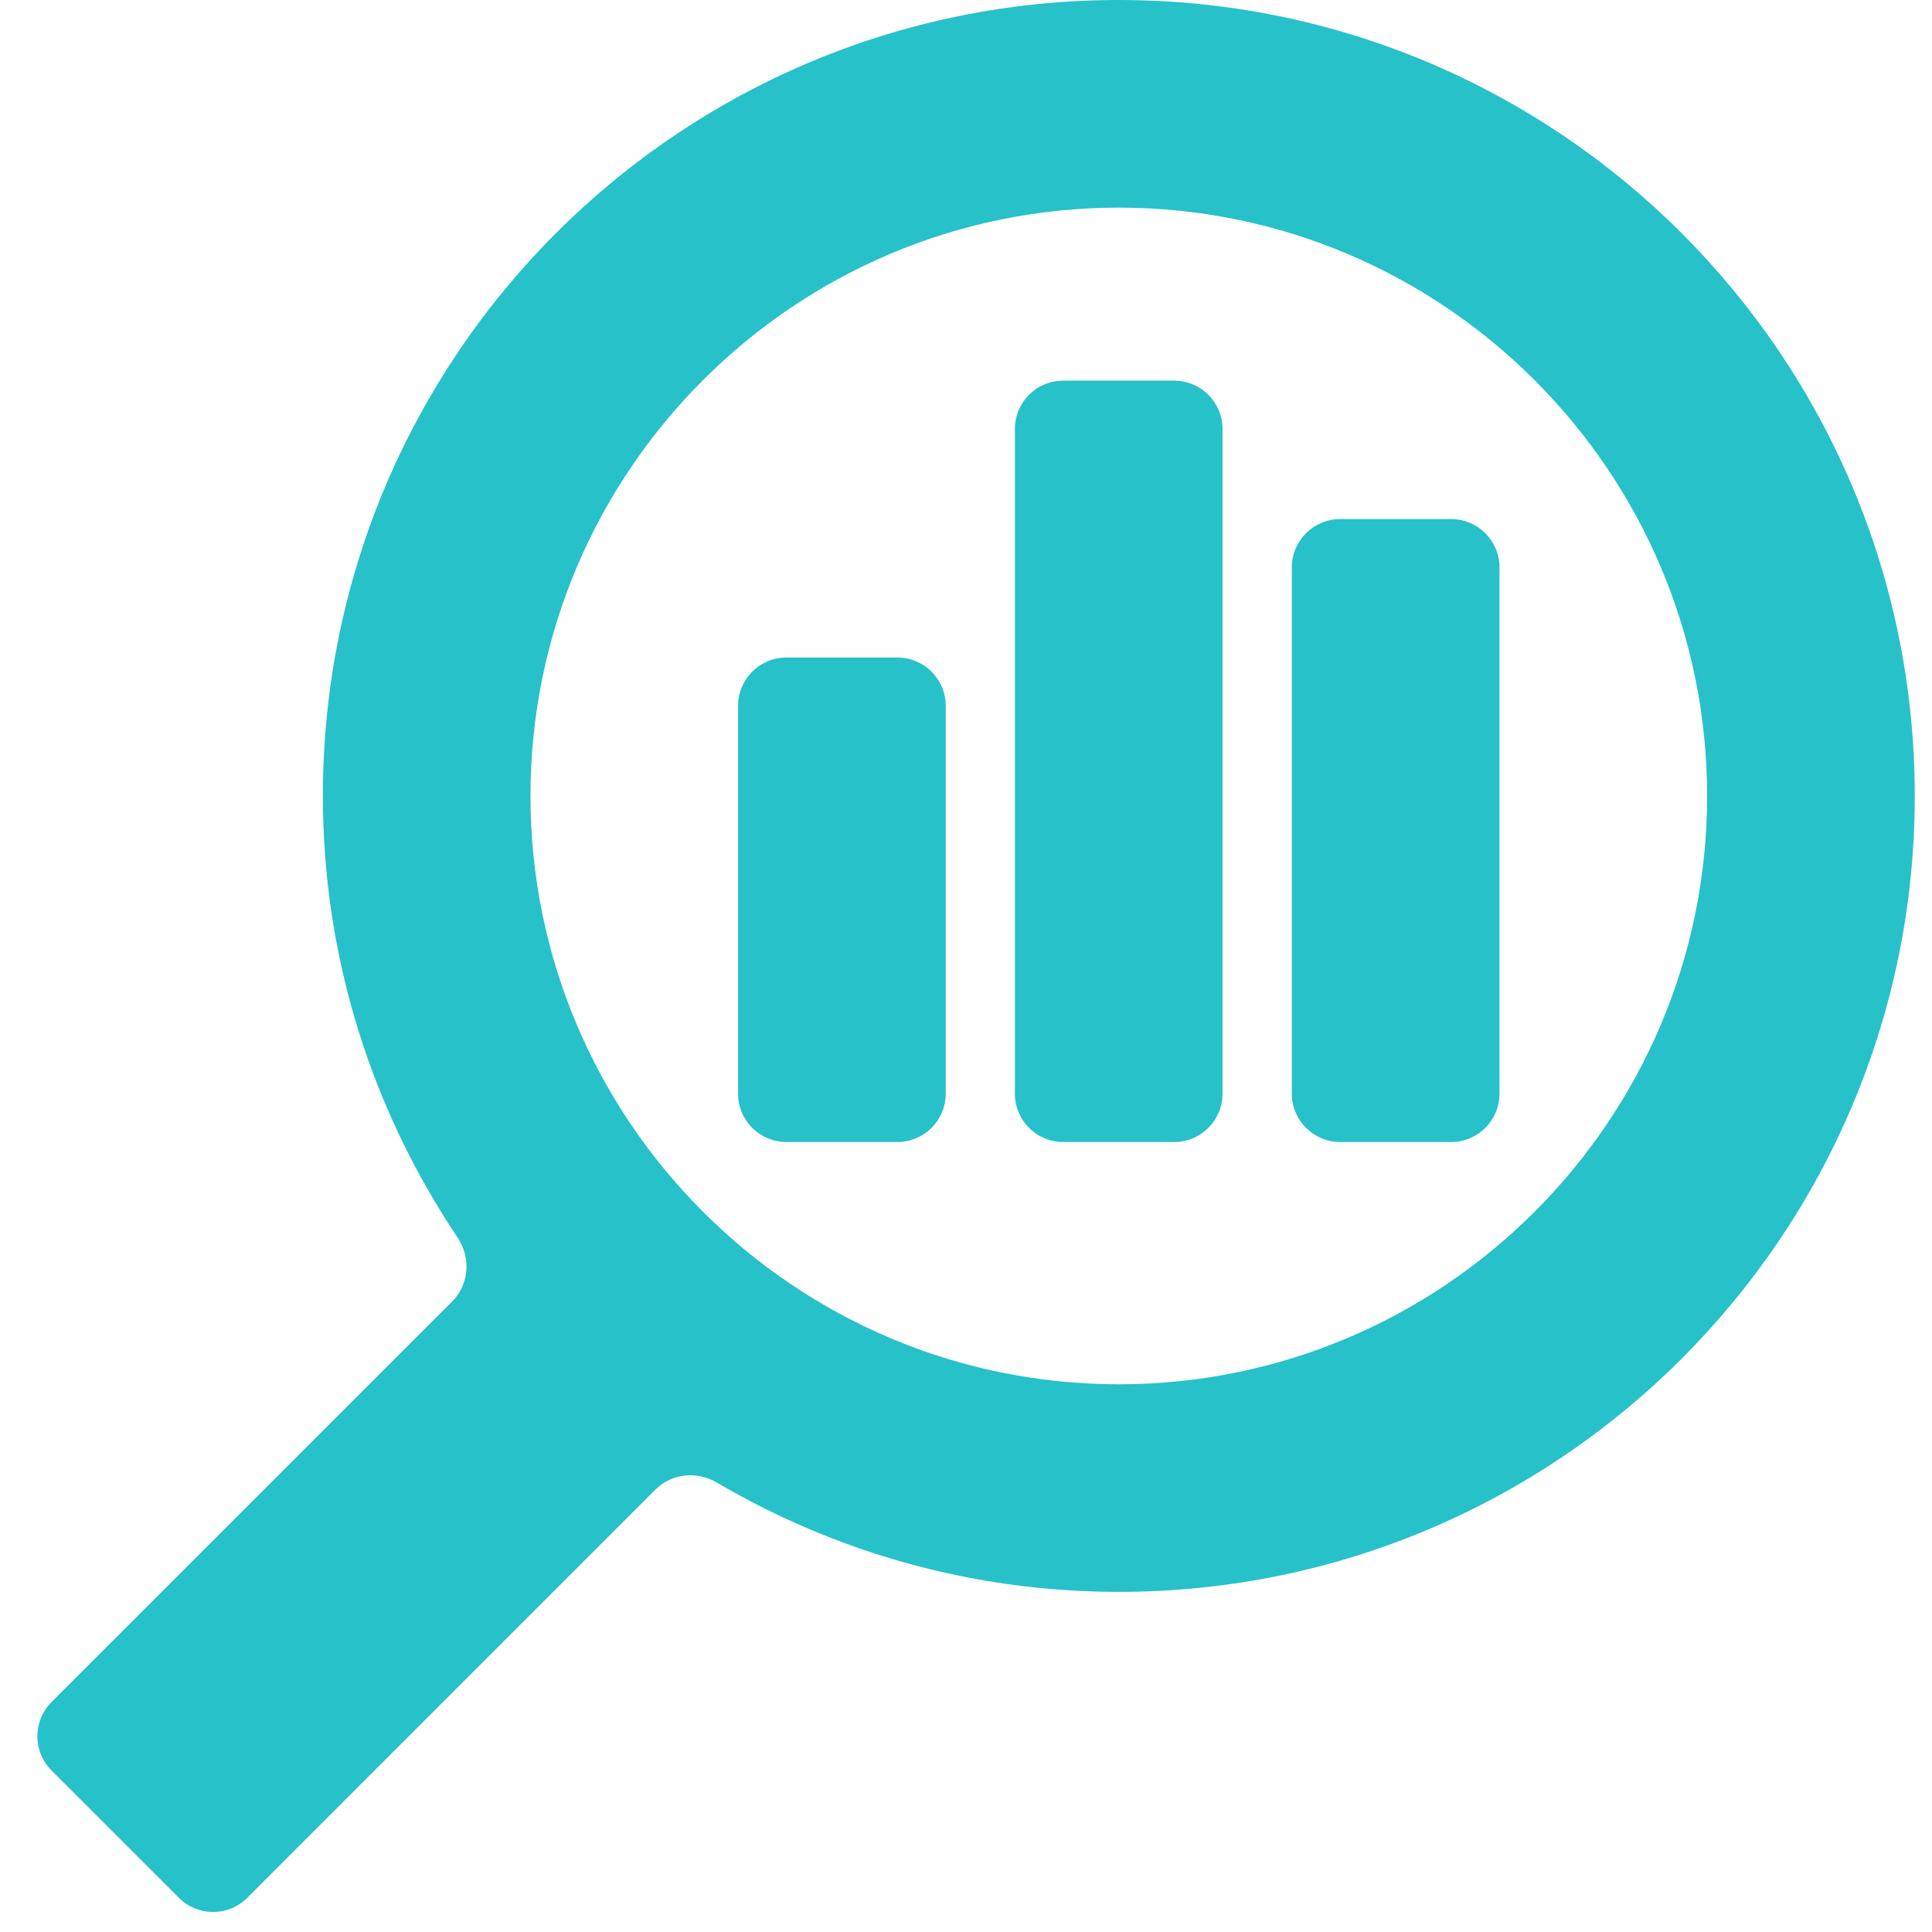
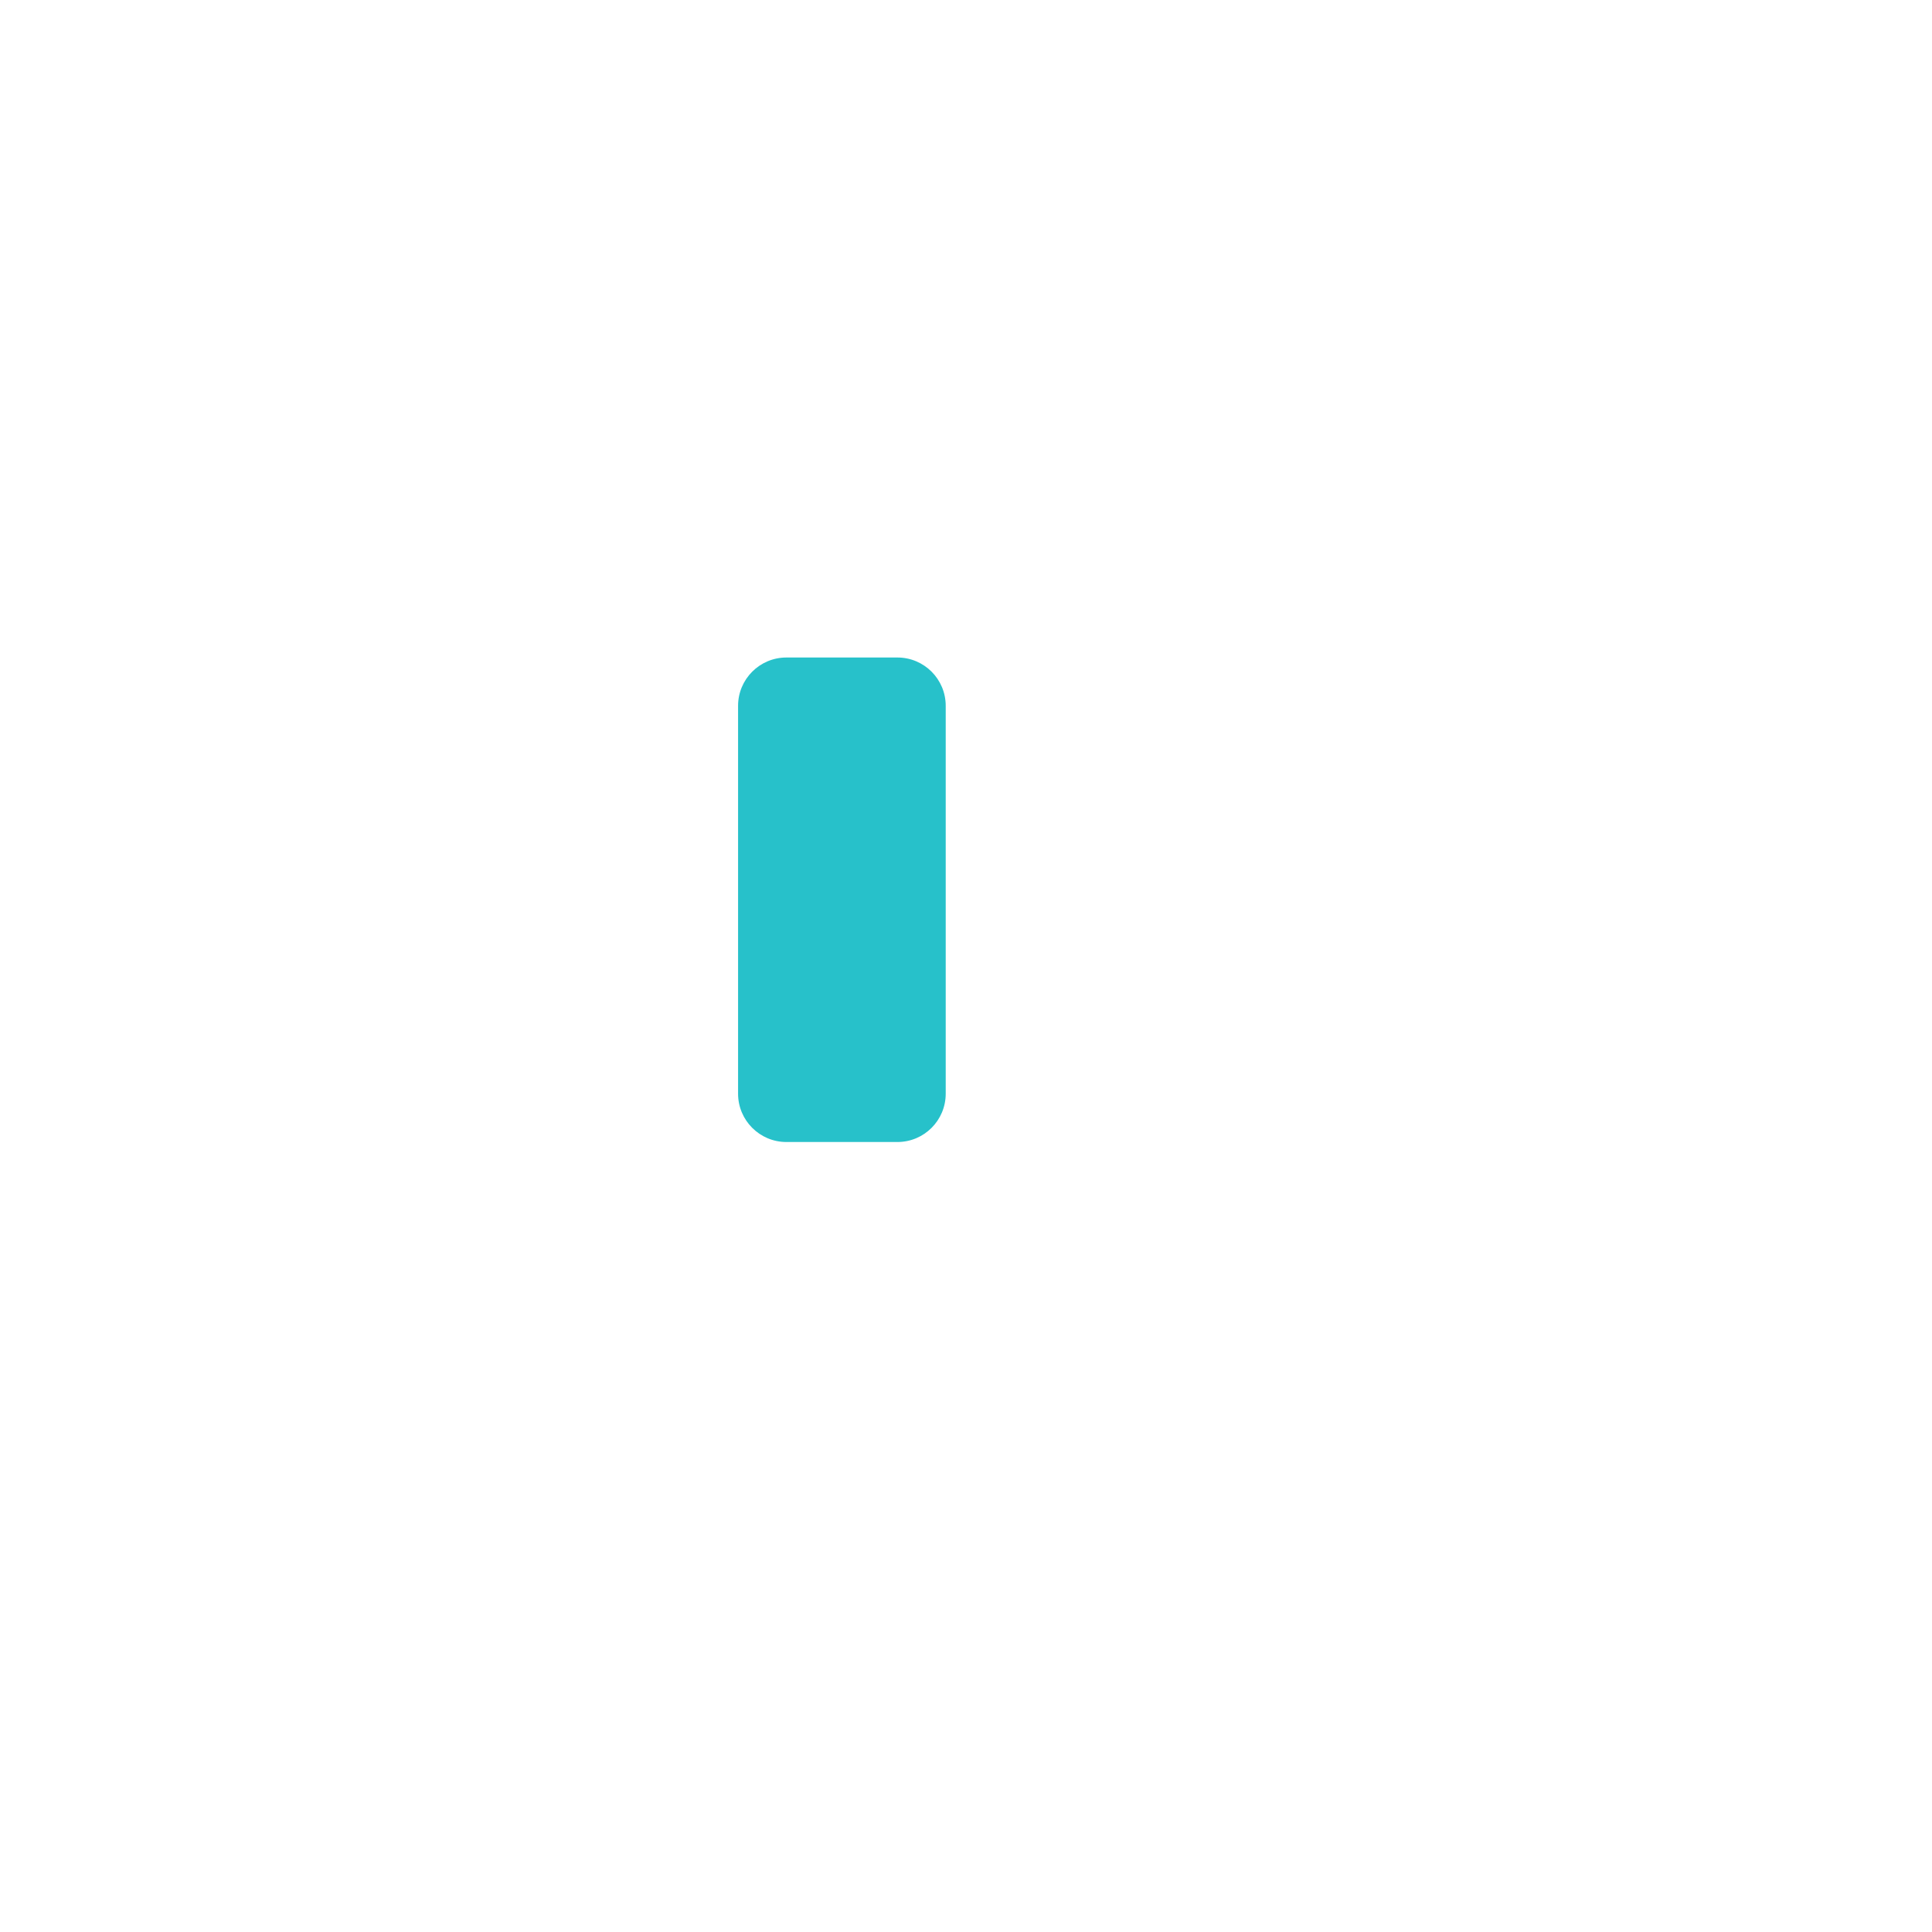
<svg xmlns="http://www.w3.org/2000/svg" width="40" height="40" viewBox="0 0 40 40" fill="none">
  <g clip-path="url(#clip0_2336_1519)">
-     <path d="M23.164 0C14.063 0 6.685 7.378 6.685 16.479C6.685 19.867 7.72 23.007 9.475 25.624C9.752 26.037 9.715 26.592 9.363 26.944L1.066 35.24C0.676 35.631 0.676 36.264 1.066 36.655L3.705 39.293C4.095 39.683 4.728 39.683 5.119 39.293L13.572 30.839C13.907 30.504 14.43 30.453 14.838 30.693C17.282 32.129 20.124 32.958 23.164 32.958C32.264 32.958 39.643 25.58 39.643 16.479C39.643 7.378 32.264 0 23.164 0ZM23.164 28.66C16.447 28.66 10.983 23.195 10.983 16.479C10.983 9.763 16.447 4.299 23.164 4.299C29.88 4.299 35.344 9.763 35.344 16.479C35.344 23.195 29.88 28.66 23.164 28.66Z" fill="#27C1CA" />
    <path d="M18.58 13.613H16.281C15.729 13.613 15.281 14.061 15.281 14.613V22.644C15.281 23.196 15.729 23.644 16.281 23.644H18.58C19.133 23.644 19.58 23.196 19.58 22.644V14.613C19.58 14.061 19.133 13.613 18.58 13.613Z" fill="#27C1CA" />
-     <path d="M24.311 7.881H22.012C21.459 7.881 21.012 8.329 21.012 8.881V22.644C21.012 23.196 21.459 23.644 22.012 23.644H24.311C24.863 23.644 25.311 23.196 25.311 22.644V8.881C25.311 8.329 24.863 7.881 24.311 7.881Z" fill="#27C1CA" />
-     <path d="M30.045 10.747H27.746C27.194 10.747 26.746 11.195 26.746 11.747V22.644C26.746 23.196 27.194 23.644 27.746 23.644H30.045C30.597 23.644 31.045 23.196 31.045 22.644V11.747C31.045 11.195 30.597 10.747 30.045 10.747Z" fill="#27C1CA" />
  </g>
  <defs>
    <clipPath id="clip0_2336_1519">
      <rect width="40" height="40" fill="white" />
    </clipPath>
  </defs>
</svg>